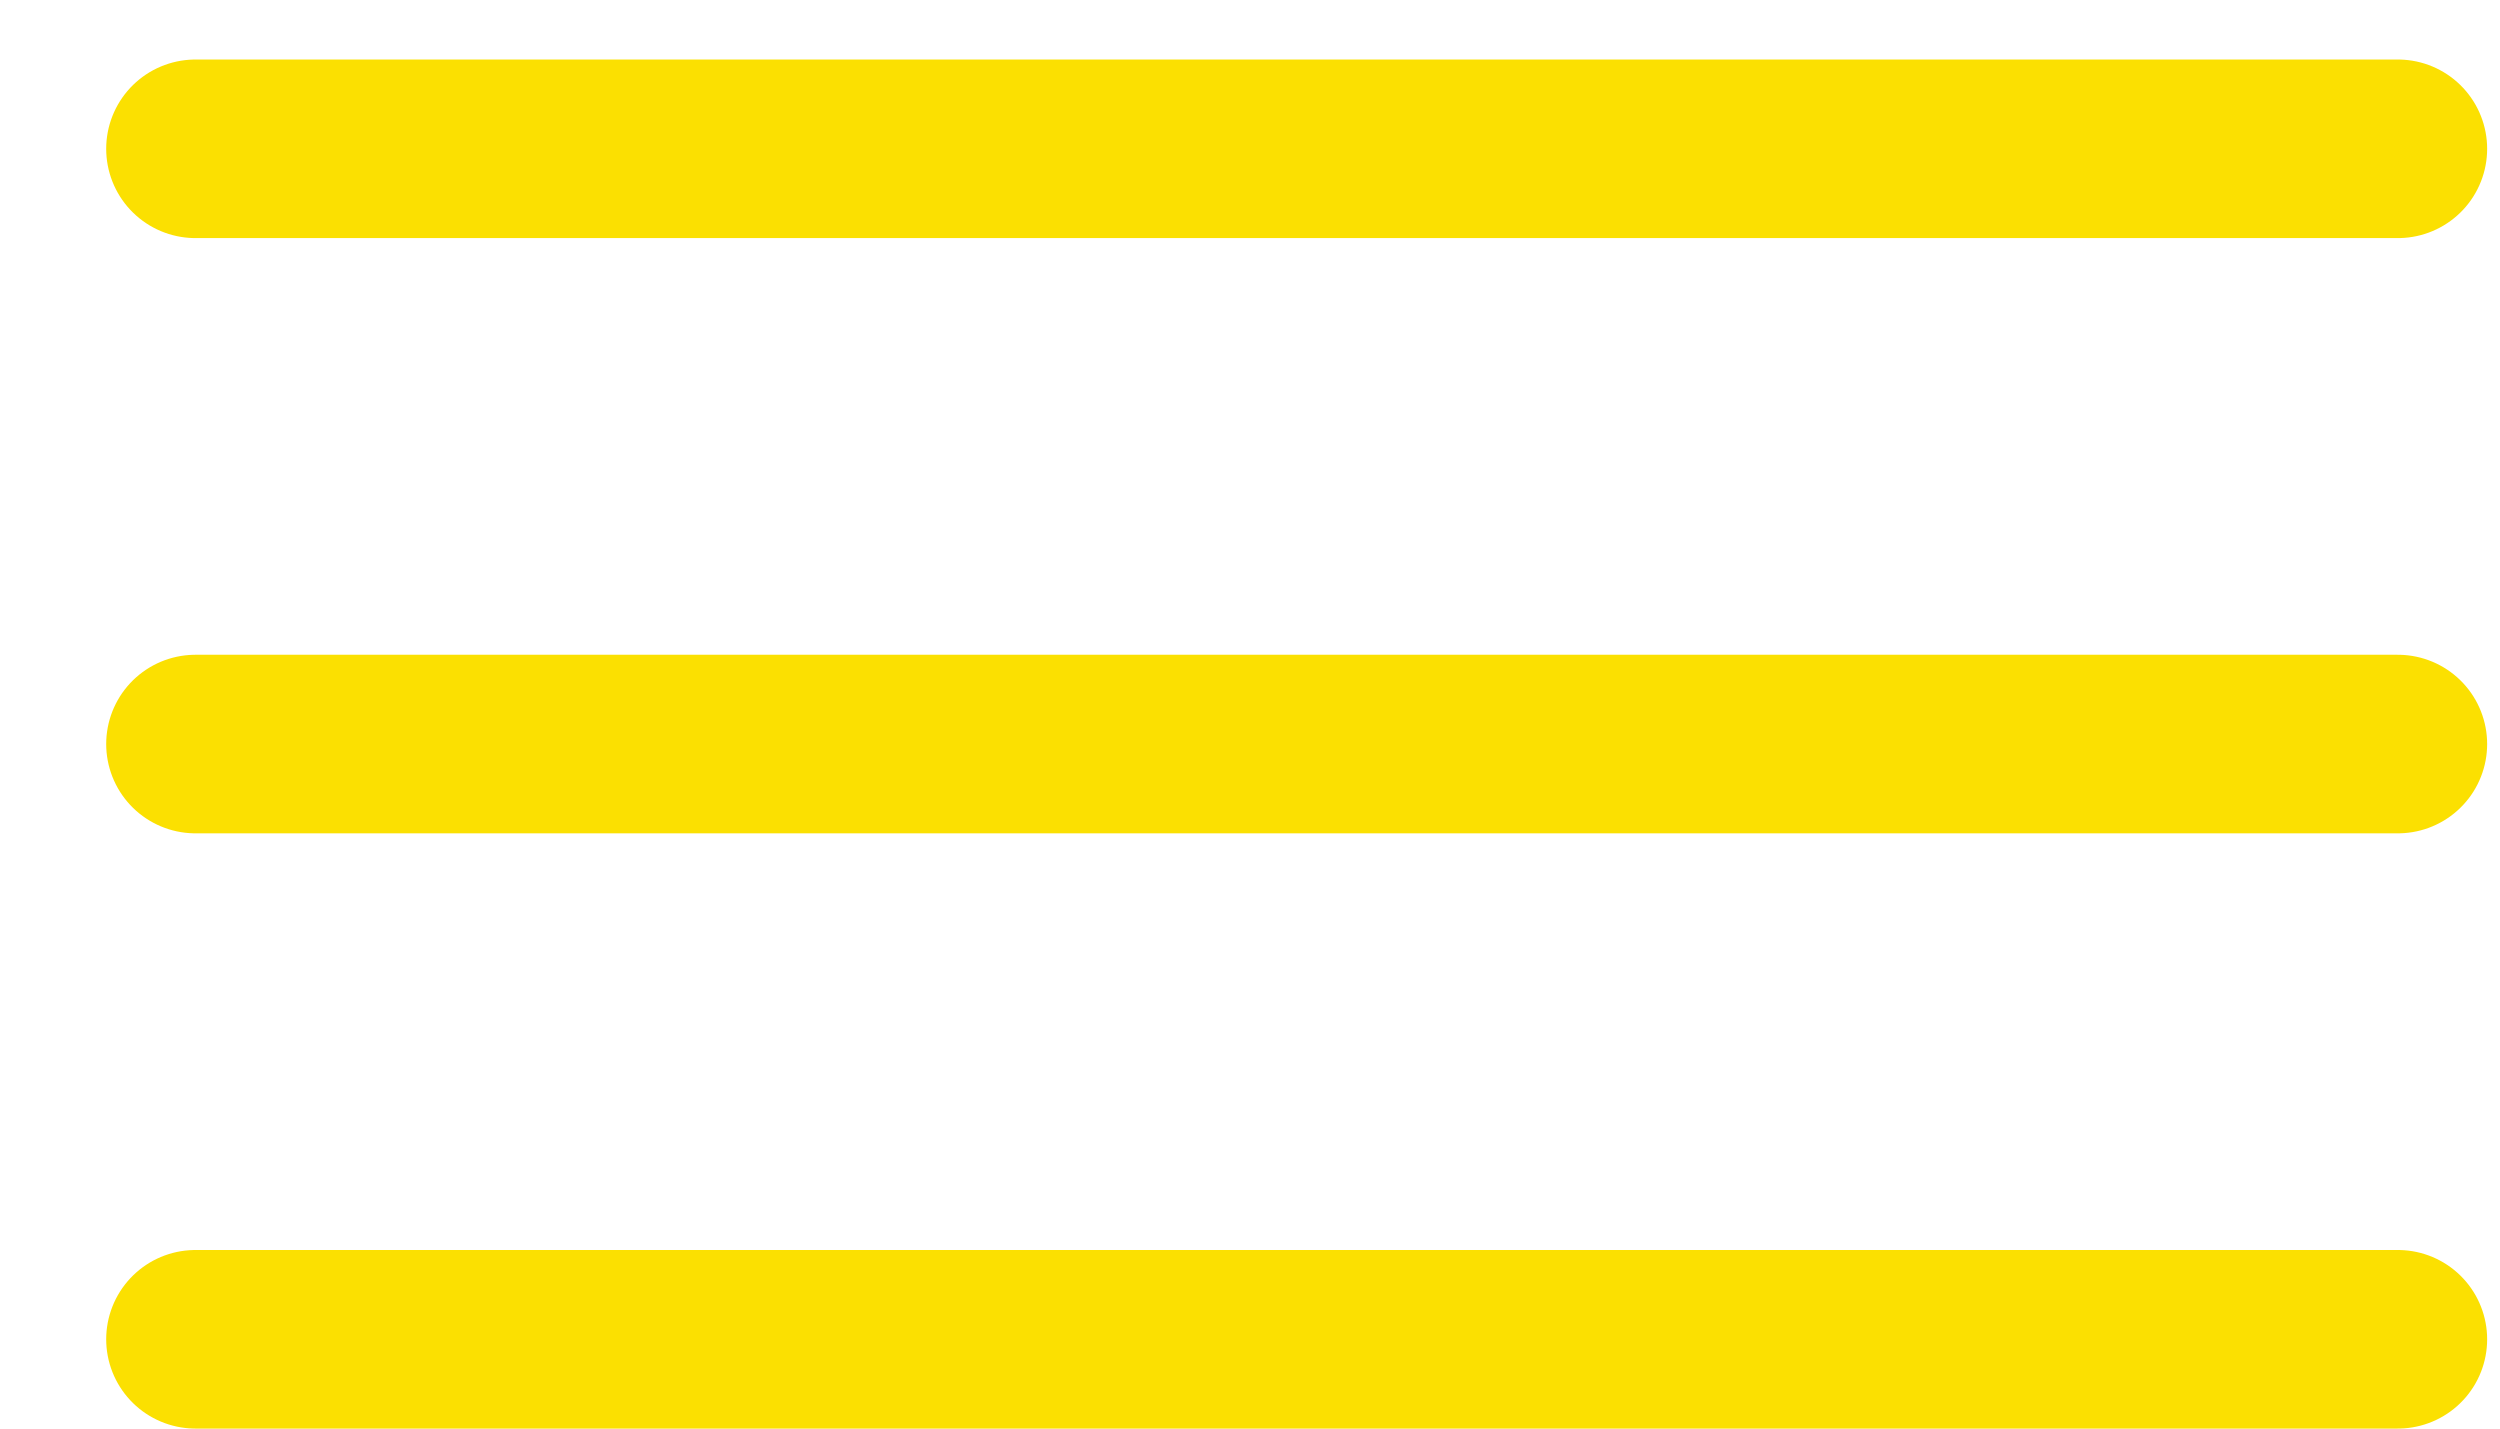
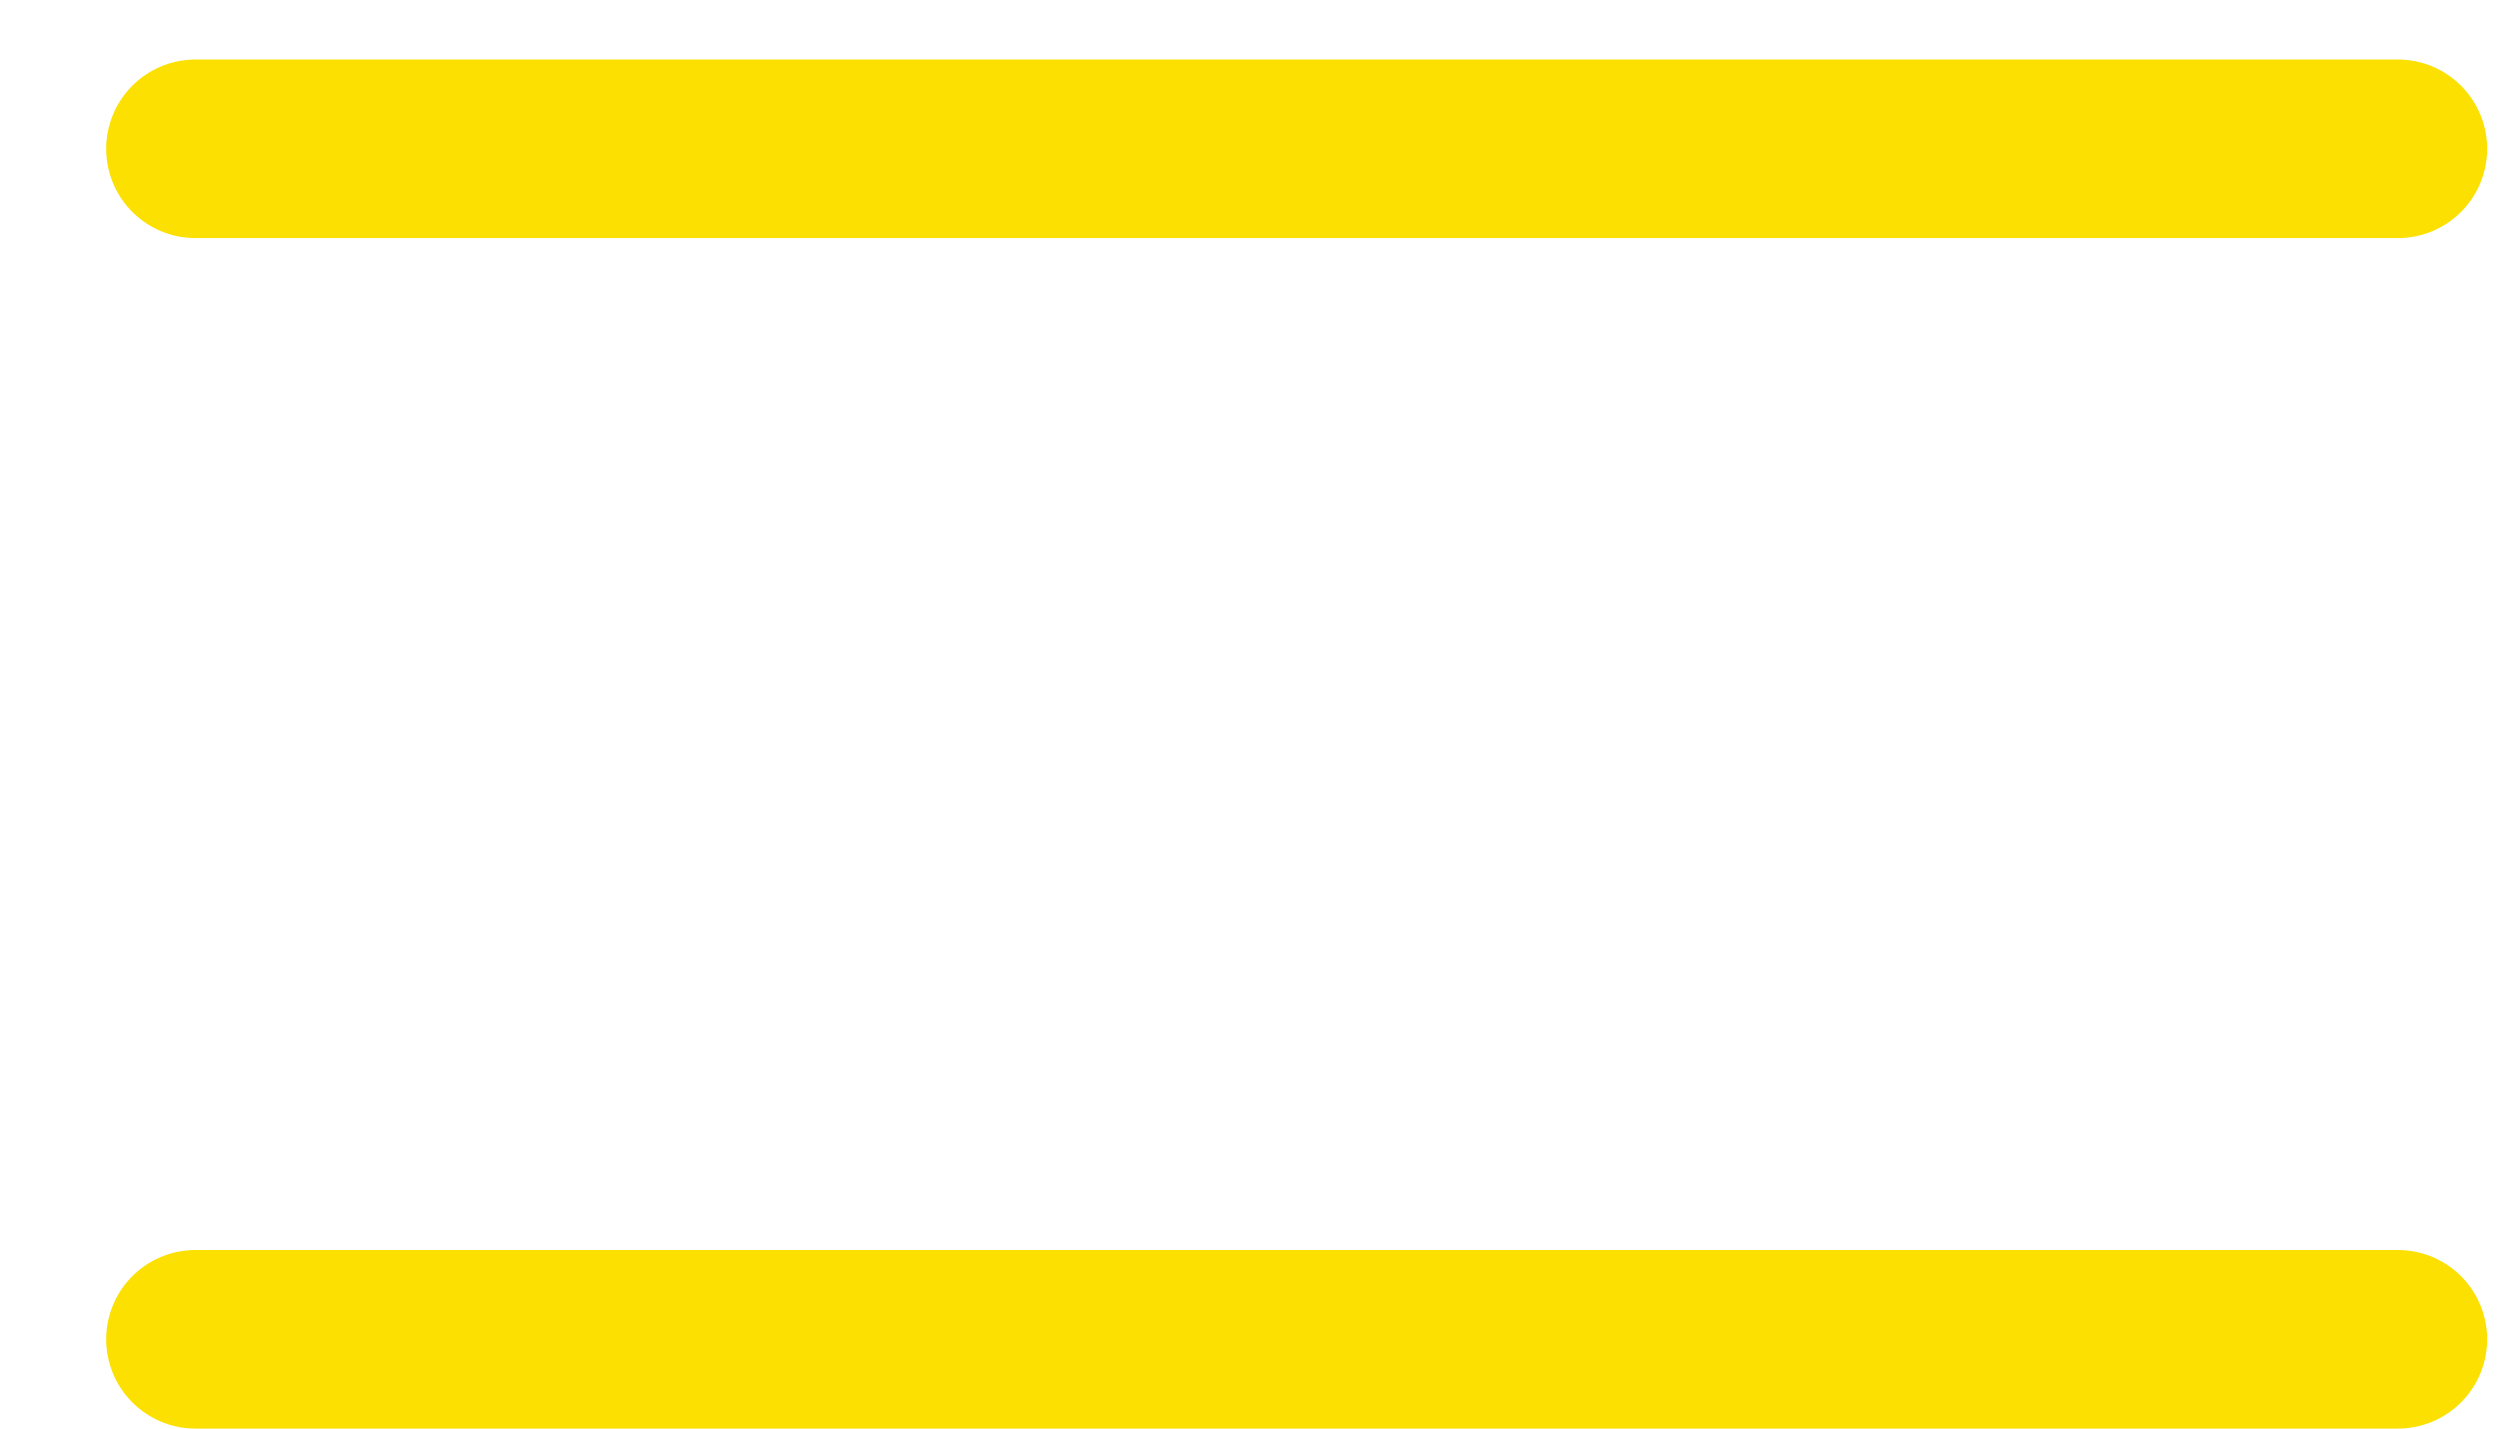
<svg xmlns="http://www.w3.org/2000/svg" width="21" height="12" viewBox="0 0 21 12" fill="none">
  <line x1="1.642" y1="1.25" x2="20.142" y2="1.25" stroke="#FBE001" stroke-width="1.5" stroke-linecap="round" />
-   <line x1="1.642" y1="6.25" x2="20.142" y2="6.25" stroke="#FBE001" stroke-width="1.5" stroke-linecap="round" />
  <line x1="1.642" y1="11.25" x2="20.142" y2="11.25" stroke="#FBE001" stroke-width="1.5" stroke-linecap="round" />
</svg>